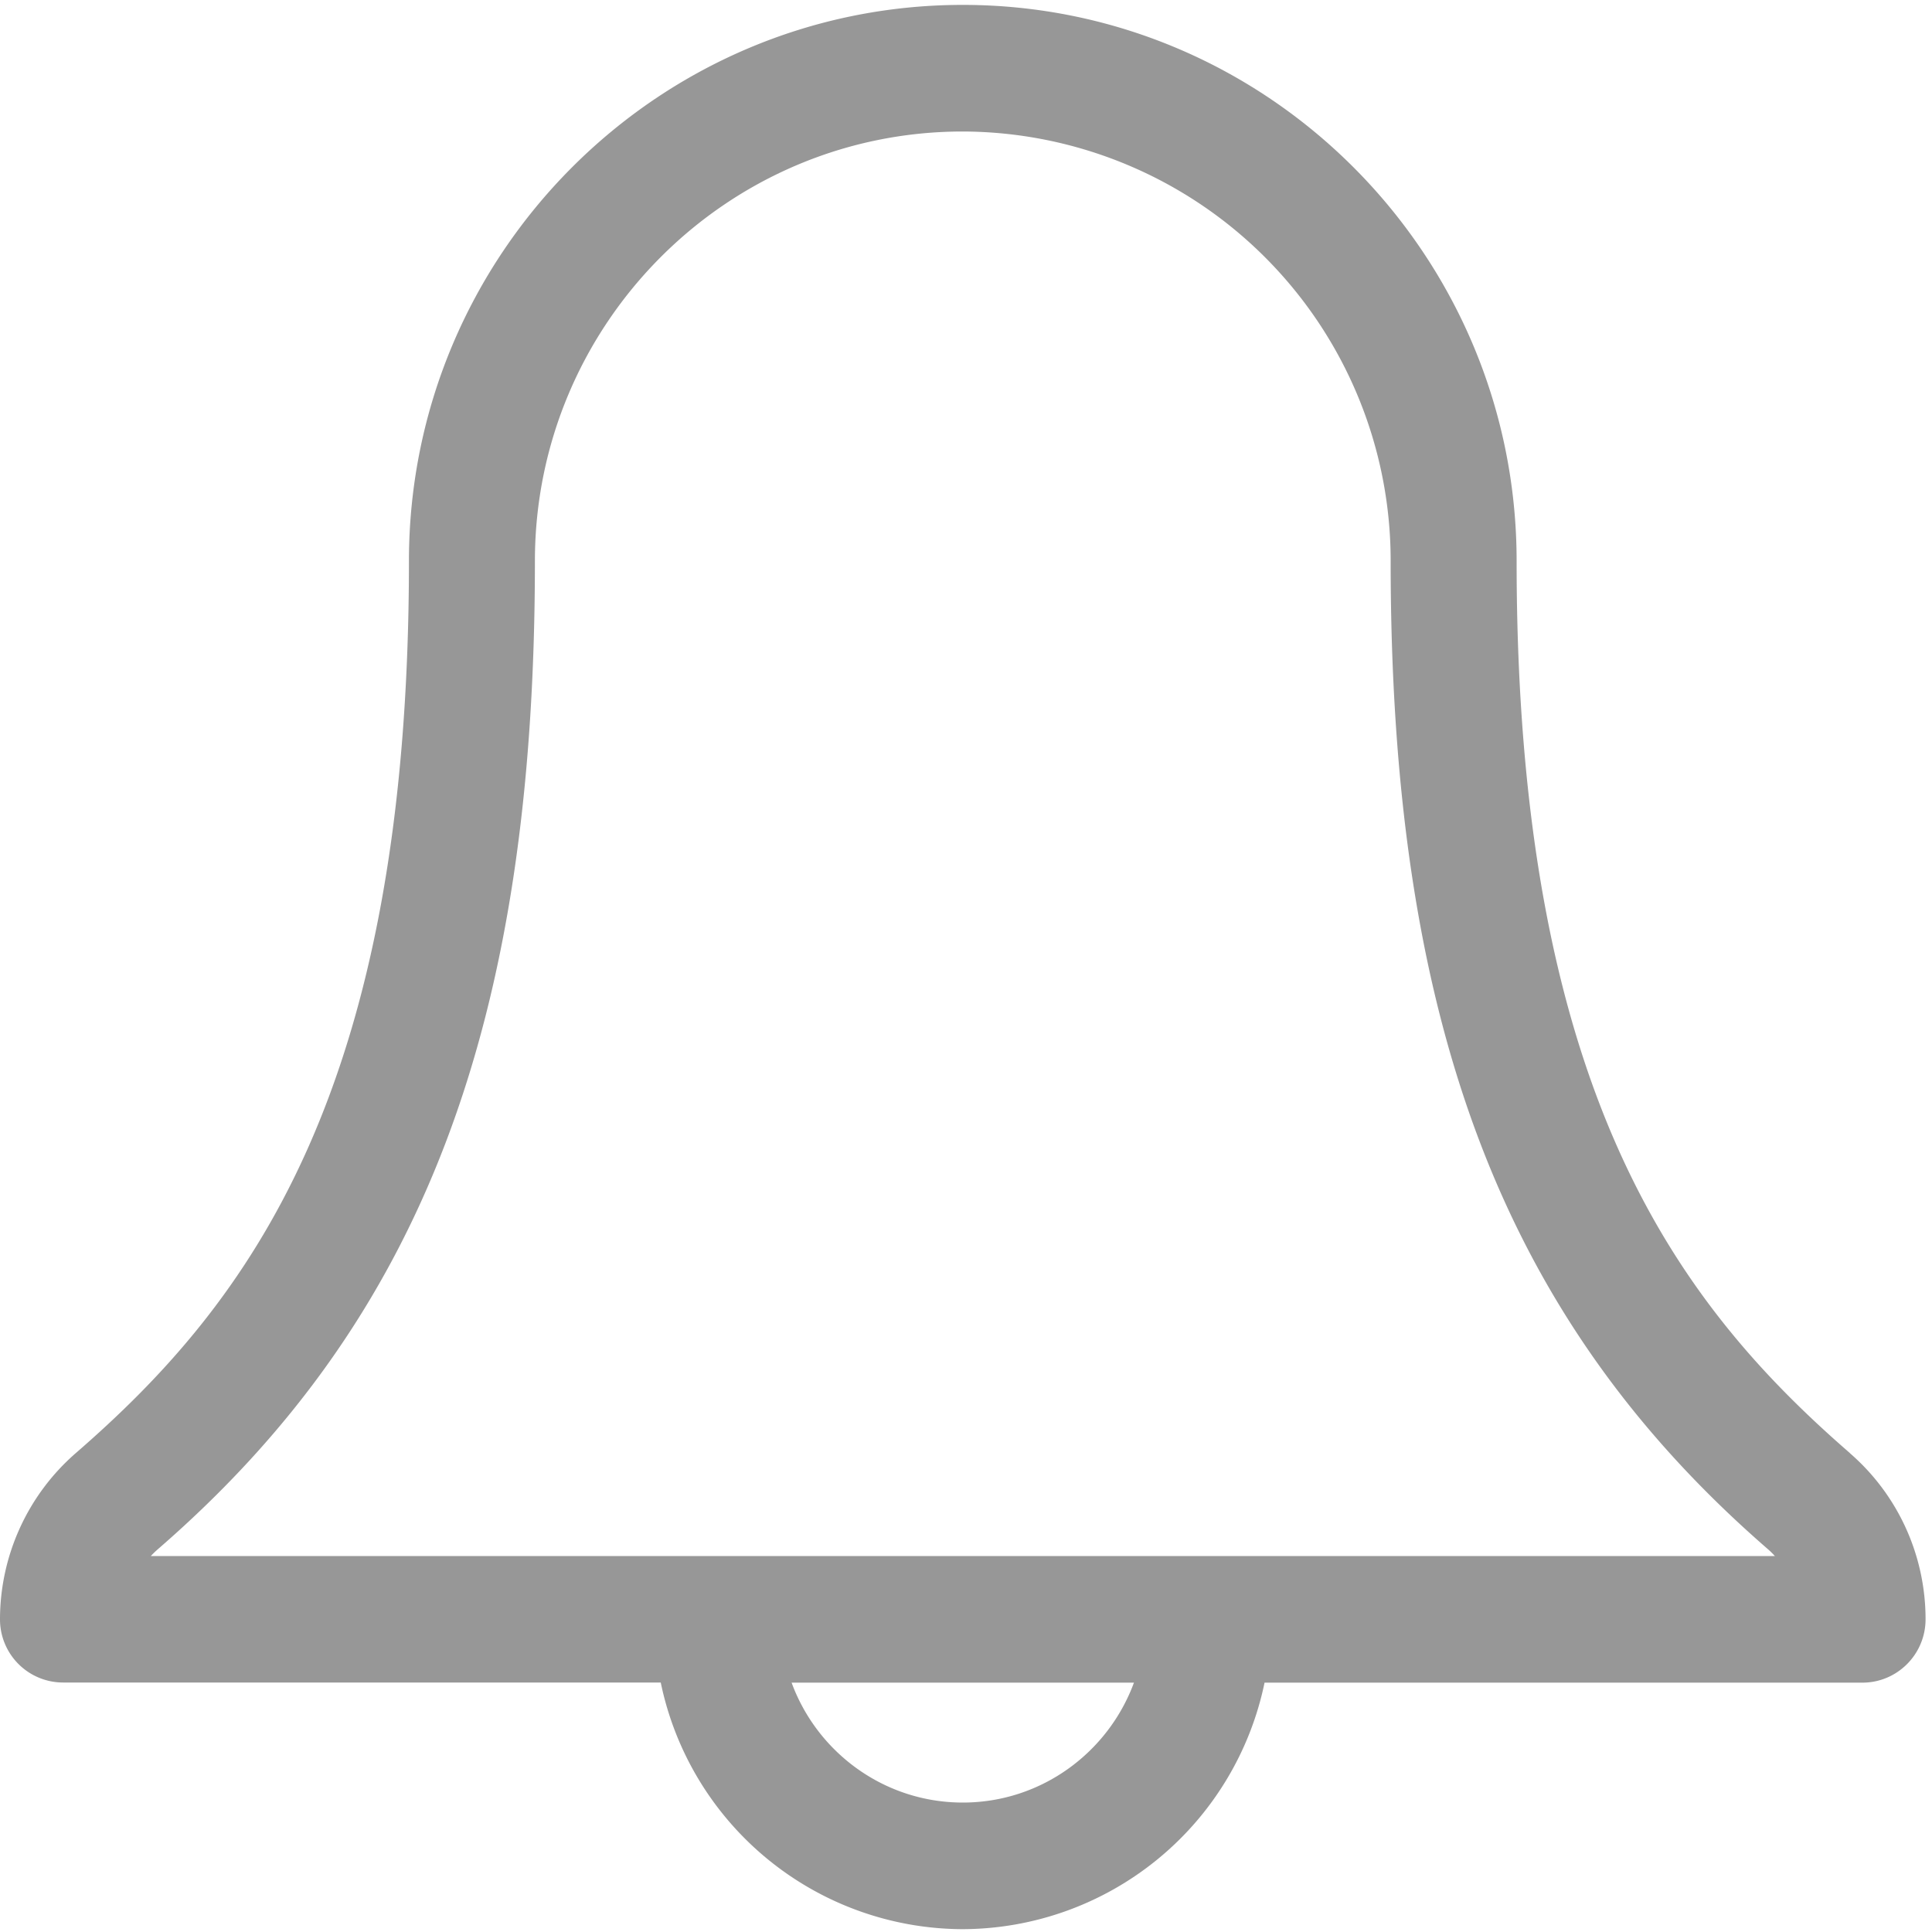
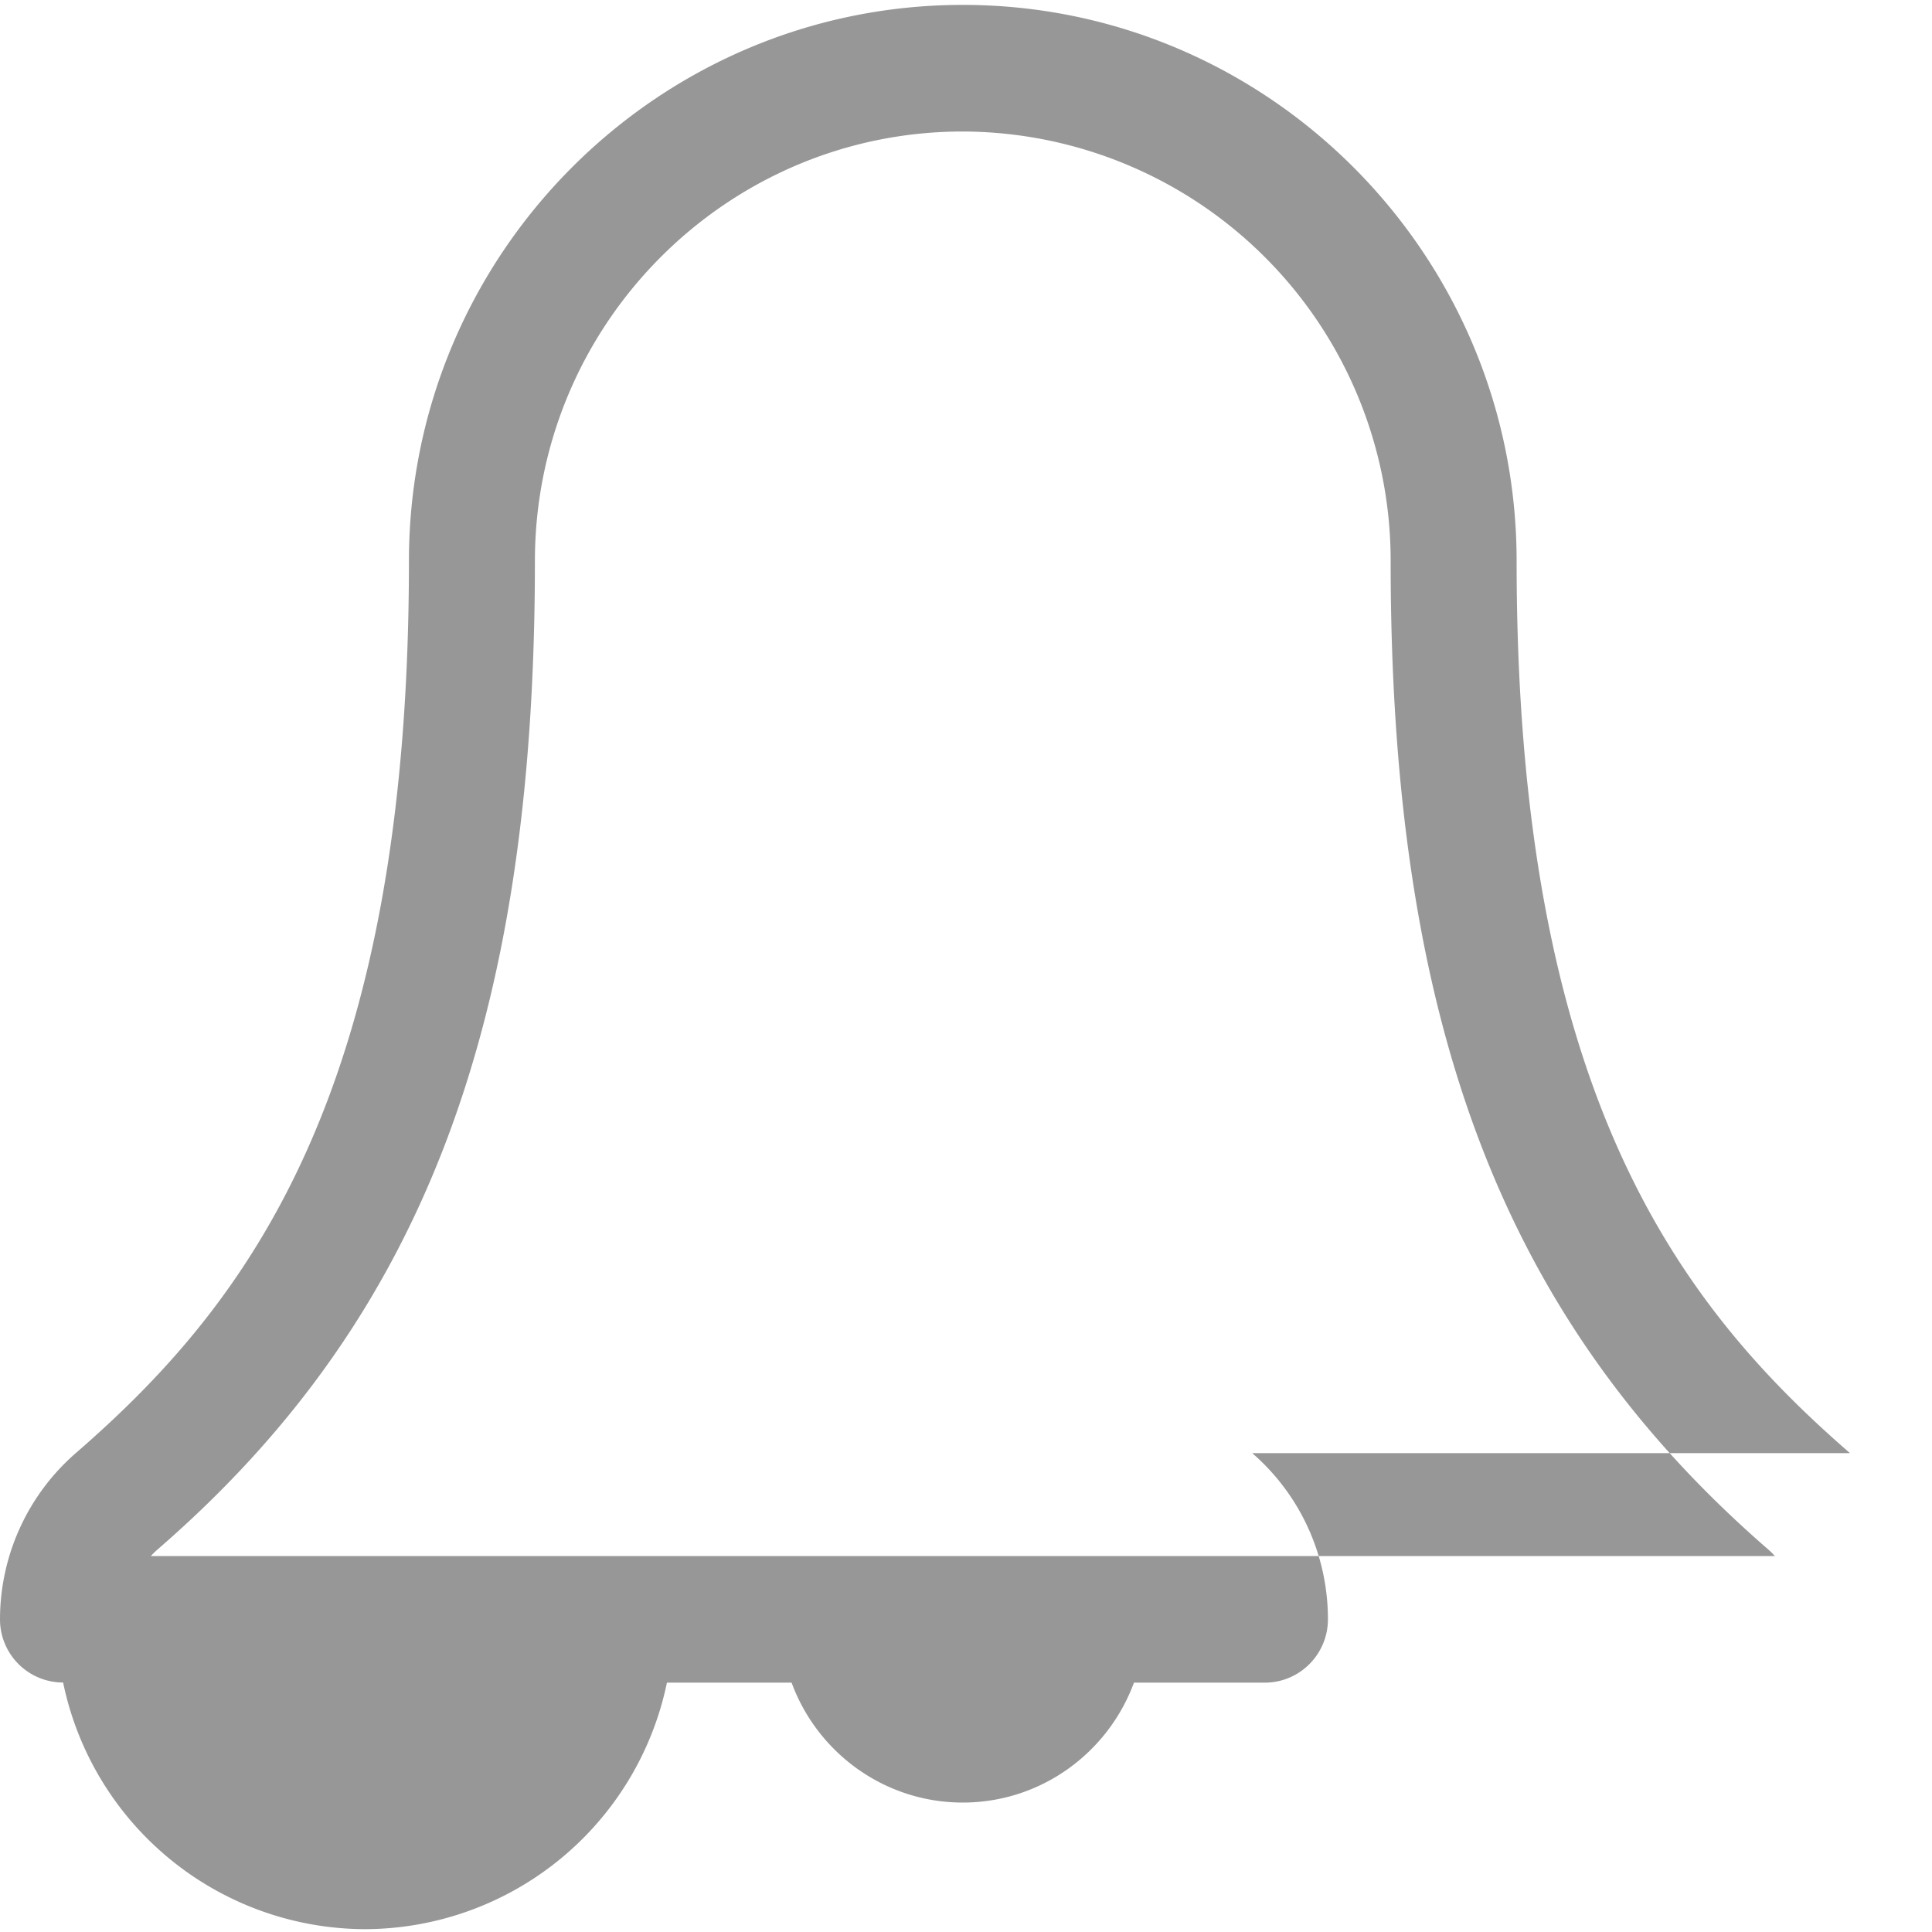
<svg xmlns="http://www.w3.org/2000/svg" width="15" height="15" viewBox="0 0 15 15">
-   <path fill="#979797" fill-rule="nonzero" d="M14.363 11.282c-1.344-1.167-2.588-2.814-2.588-6.926 0-2.38-1.929-4.318-4.3-4.318-2.37 0-4.3 1.937-4.3 4.318 0 4.116-1.243 5.761-2.588 6.927A1.713 1.713 0 0 0 0 12.573a.49.49 0 0 0 .49.49H5.13a2.401 2.401 0 0 0 2.344 1.915 2.401 2.401 0 0 0 2.344-1.914h4.642c.27 0 .49-.22.49-.492 0-.497-.215-.967-.588-1.29zm-6.888 2.713c-.609 0-1.13-.388-1.329-.931h2.658c-.2.543-.72.931-1.329.931zm-6.304-1.914a.722.722 0 0 1 .057-.055c2.05-1.778 2.925-4.072 2.925-7.67 0-1.839 1.49-3.335 3.322-3.335a3.332 3.332 0 0 1 3.322 3.335c0 3.595.875 5.888 2.927 7.67.02.017.039.036.056.055H1.17z" />
+   <path fill="#979797" fill-rule="nonzero" d="M14.363 11.282c-1.344-1.167-2.588-2.814-2.588-6.926 0-2.38-1.929-4.318-4.3-4.318-2.37 0-4.3 1.937-4.3 4.318 0 4.116-1.243 5.761-2.588 6.927A1.713 1.713 0 0 0 0 12.573a.49.49 0 0 0 .49.49a2.401 2.401 0 0 0 2.344 1.915 2.401 2.401 0 0 0 2.344-1.914h4.642c.27 0 .49-.22.49-.492 0-.497-.215-.967-.588-1.29zm-6.888 2.713c-.609 0-1.13-.388-1.329-.931h2.658c-.2.543-.72.931-1.329.931zm-6.304-1.914a.722.722 0 0 1 .057-.055c2.05-1.778 2.925-4.072 2.925-7.67 0-1.839 1.49-3.335 3.322-3.335a3.332 3.332 0 0 1 3.322 3.335c0 3.595.875 5.888 2.927 7.67.02.017.039.036.056.055H1.17z" />
</svg>